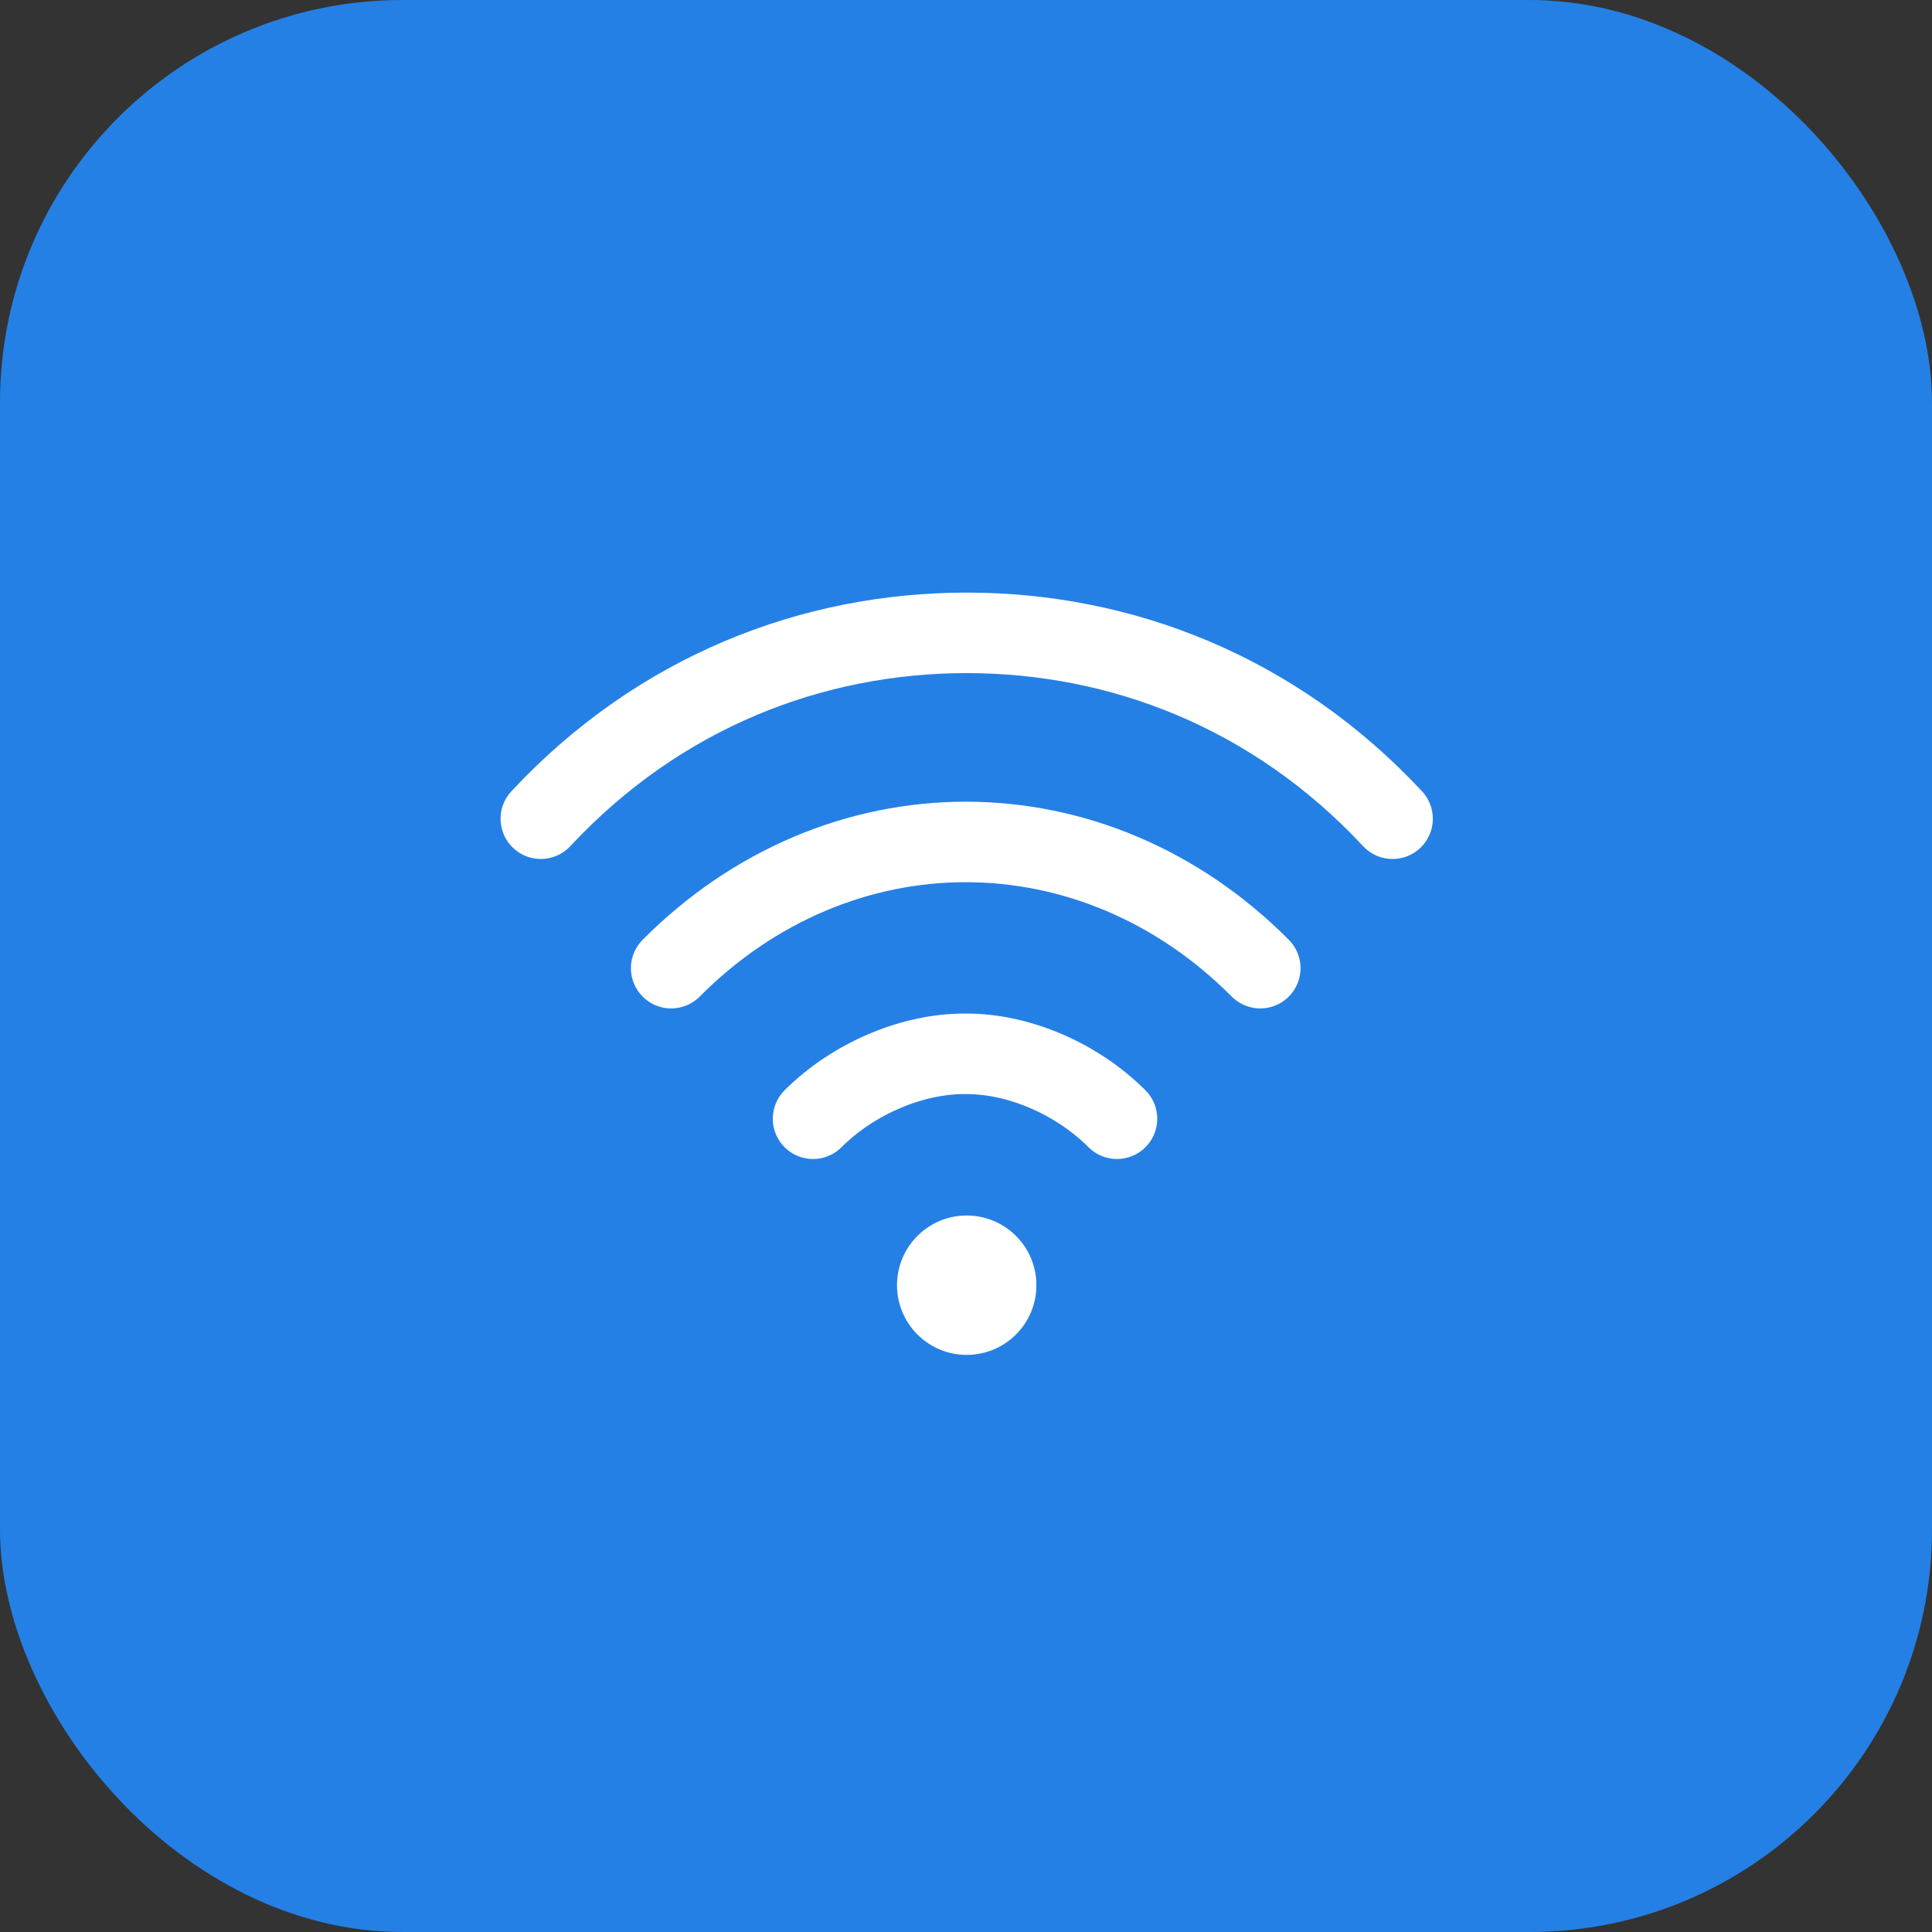
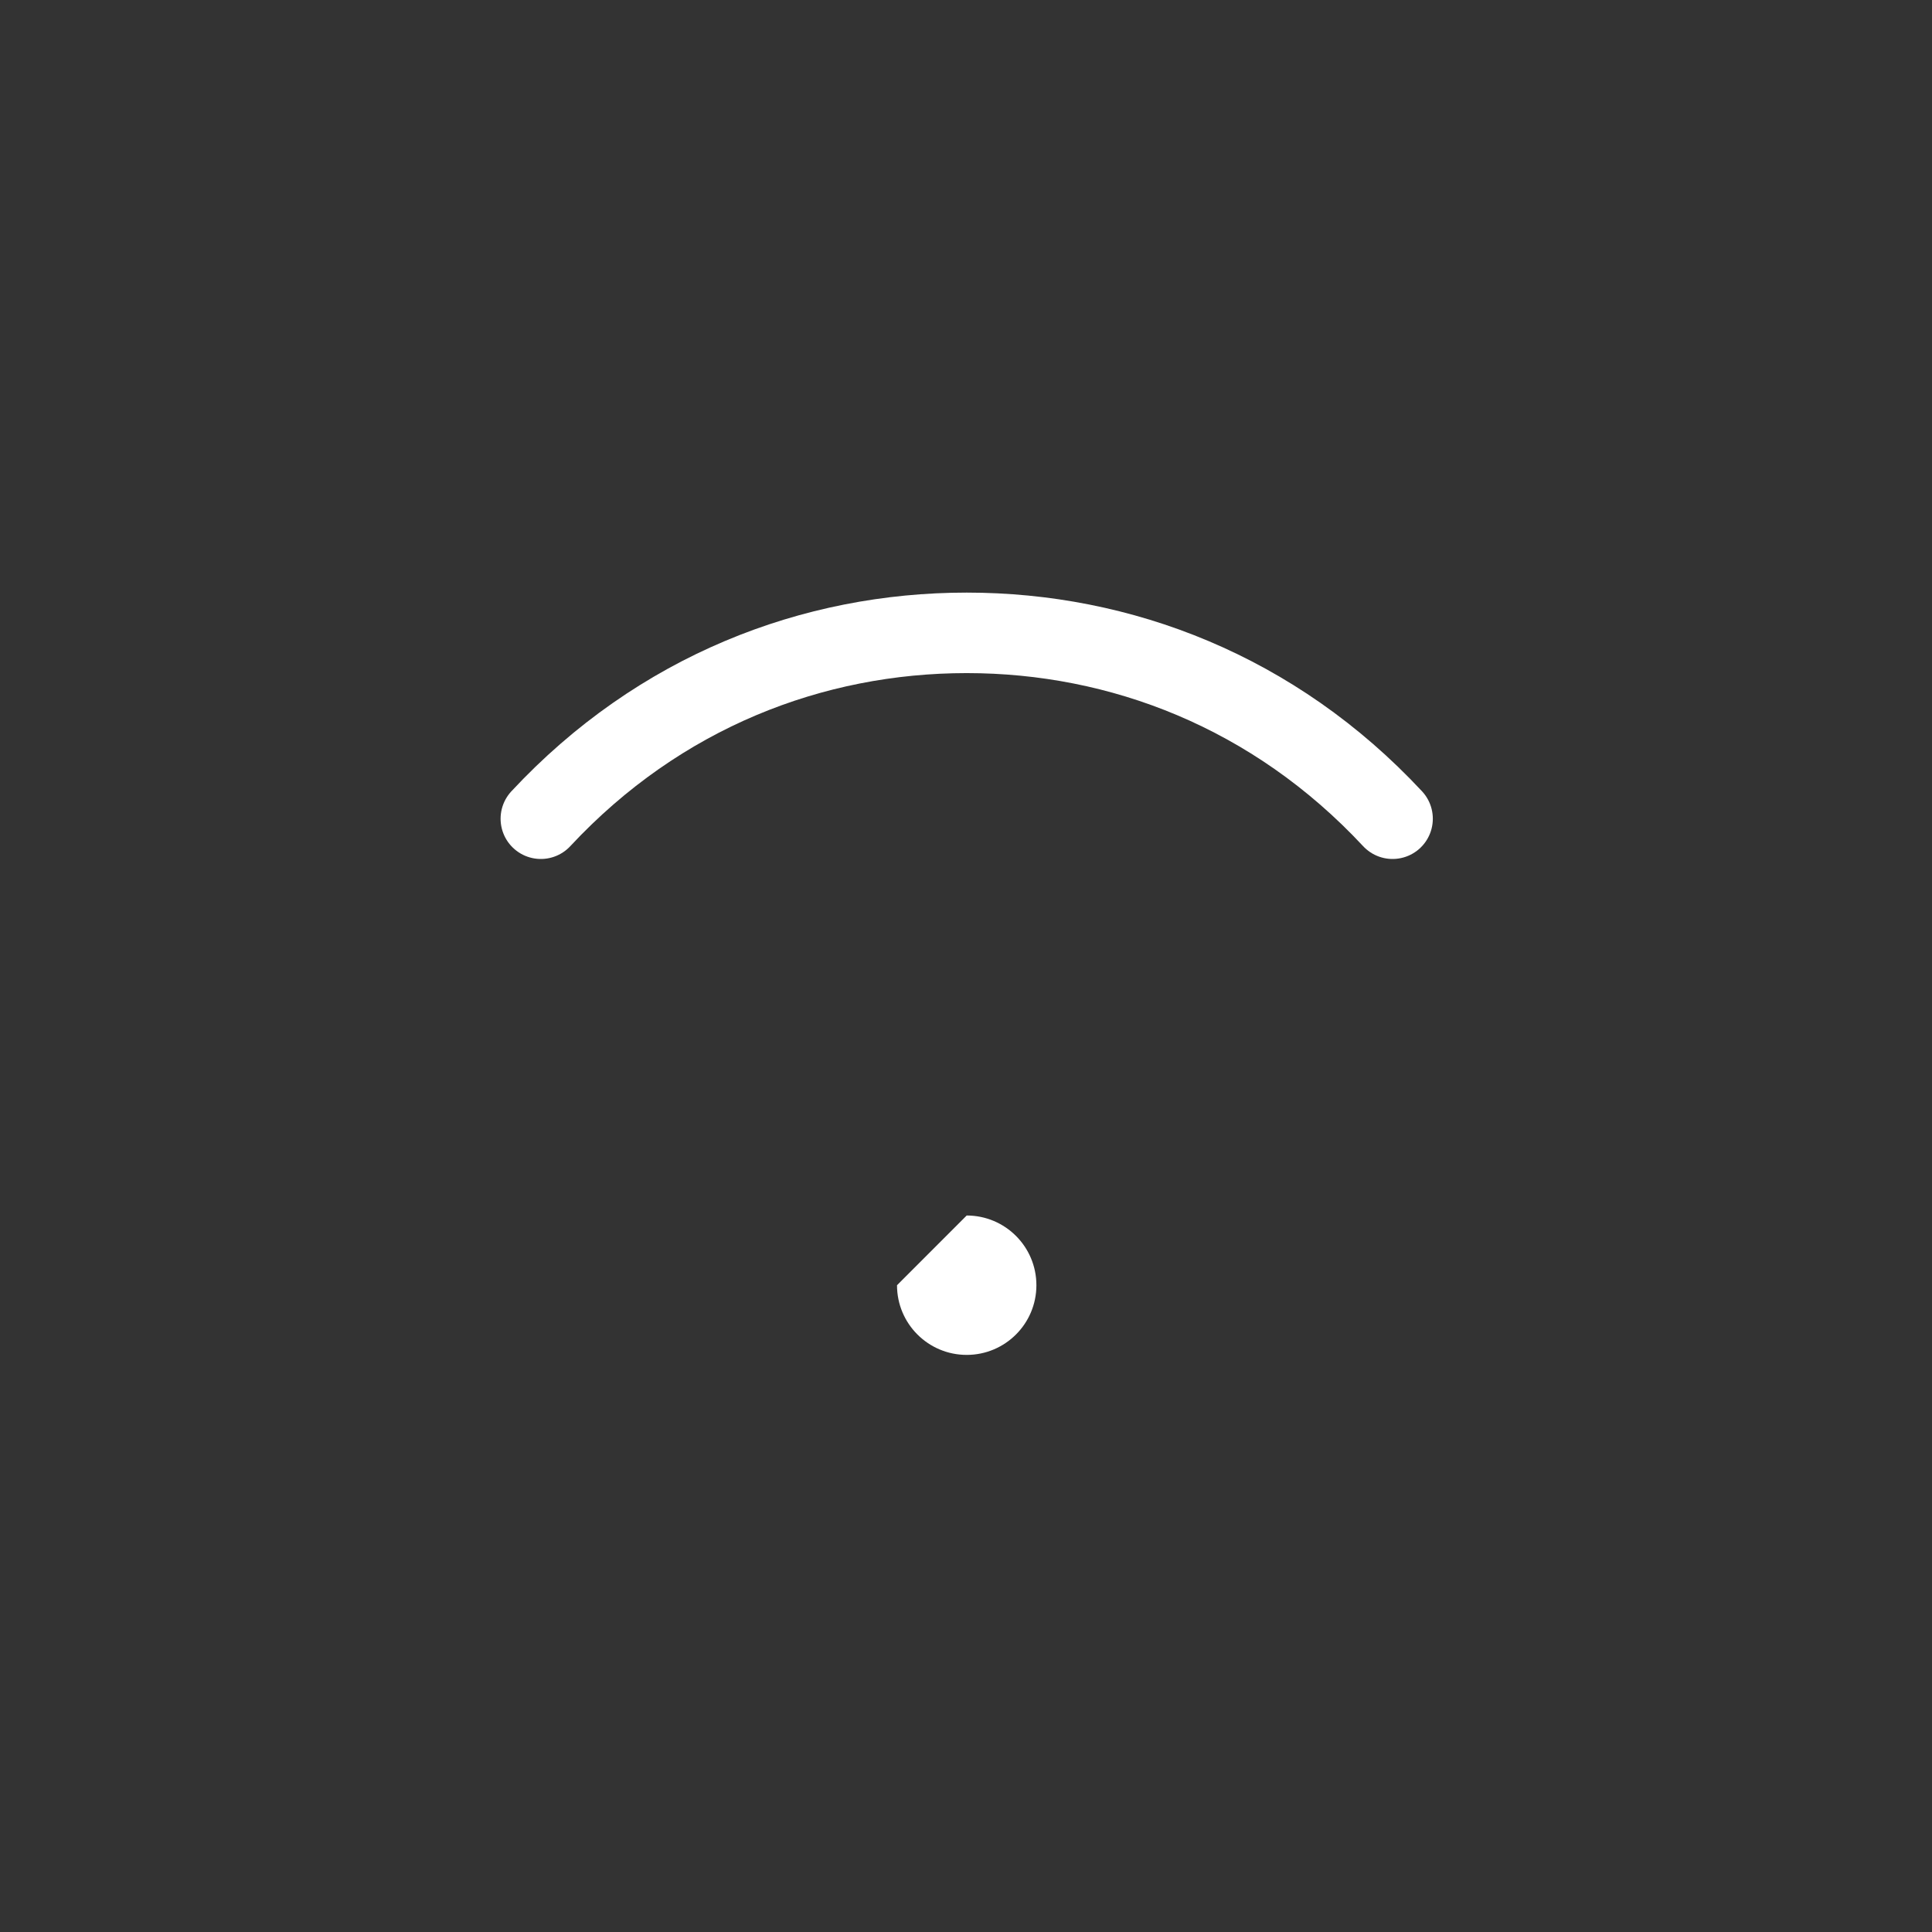
<svg xmlns="http://www.w3.org/2000/svg" width="48" height="48" viewBox="0 0 48 48" fill="none">
  <rect x="0" y="0" width="48" height="48" fill="#333333" stroke="none" />
-   <rect width="48" height="48" rx="10" fill="#2580E5" />
-   <path d="M31.311 24.054C29.257 21.989 26.645 20.918 23.993 20.918C21.342 20.918 18.729 21.989 16.675 24.054" stroke="white" stroke-width="2" stroke-miterlimit="10" stroke-linecap="round" stroke-linejoin="round" />
-   <path d="M27.751 27.795C26.744 26.789 25.304 26.182 24.017 26.182H23.952C22.666 26.182 21.208 26.789 20.2 27.795" stroke="white" stroke-width="2" stroke-miterlimit="10" stroke-linecap="round" stroke-linejoin="round" />
-   <path d="M24.017 30.199C24.974 30.199 25.749 30.974 25.749 31.931C25.749 32.887 24.974 33.662 24.017 33.662C23.061 33.662 22.286 32.887 22.286 31.931C22.286 30.974 23.061 30.199 24.017 30.199Z" fill="white" />
+   <path d="M24.017 30.199C24.974 30.199 25.749 30.974 25.749 31.931C25.749 32.887 24.974 33.662 24.017 33.662C23.061 33.662 22.286 32.887 22.286 31.931Z" fill="white" />
  <path d="M34.598 20.341C31.655 17.183 27.836 15.723 24.017 15.723C20.198 15.723 16.38 17.183 13.437 20.341" stroke="white" stroke-width="2" stroke-miterlimit="10" stroke-linecap="round" stroke-linejoin="round" />
</svg>